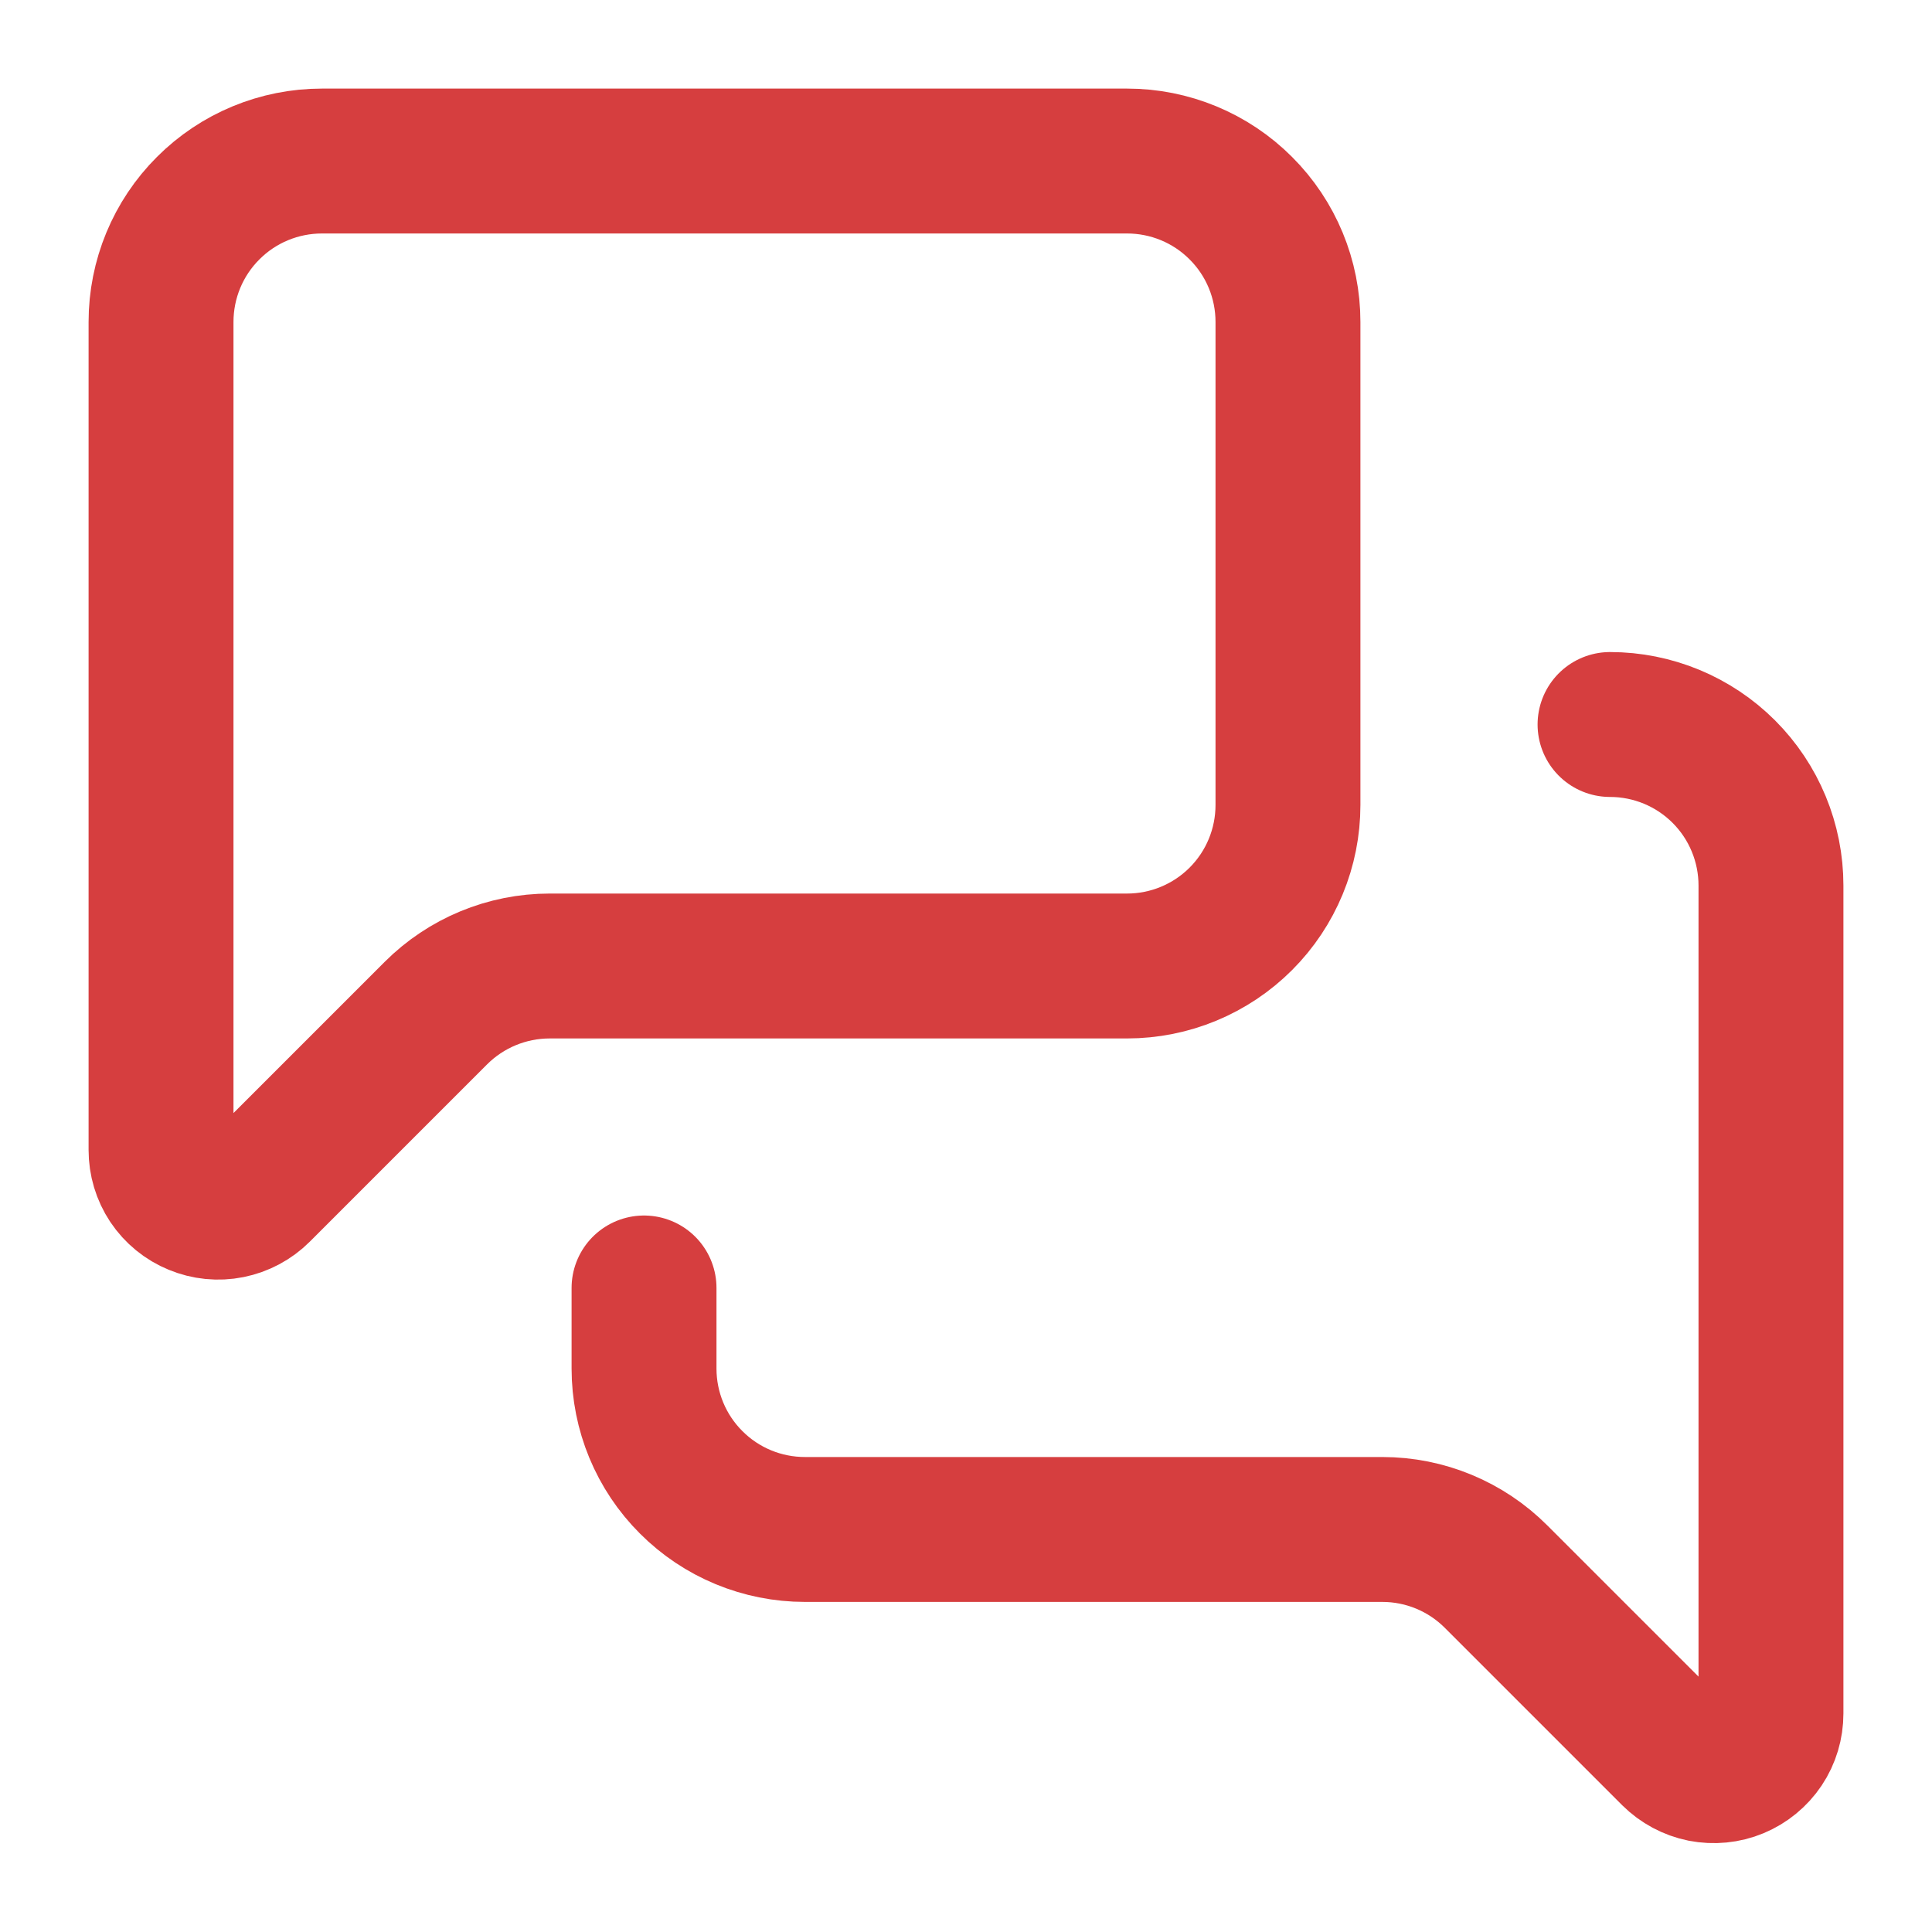
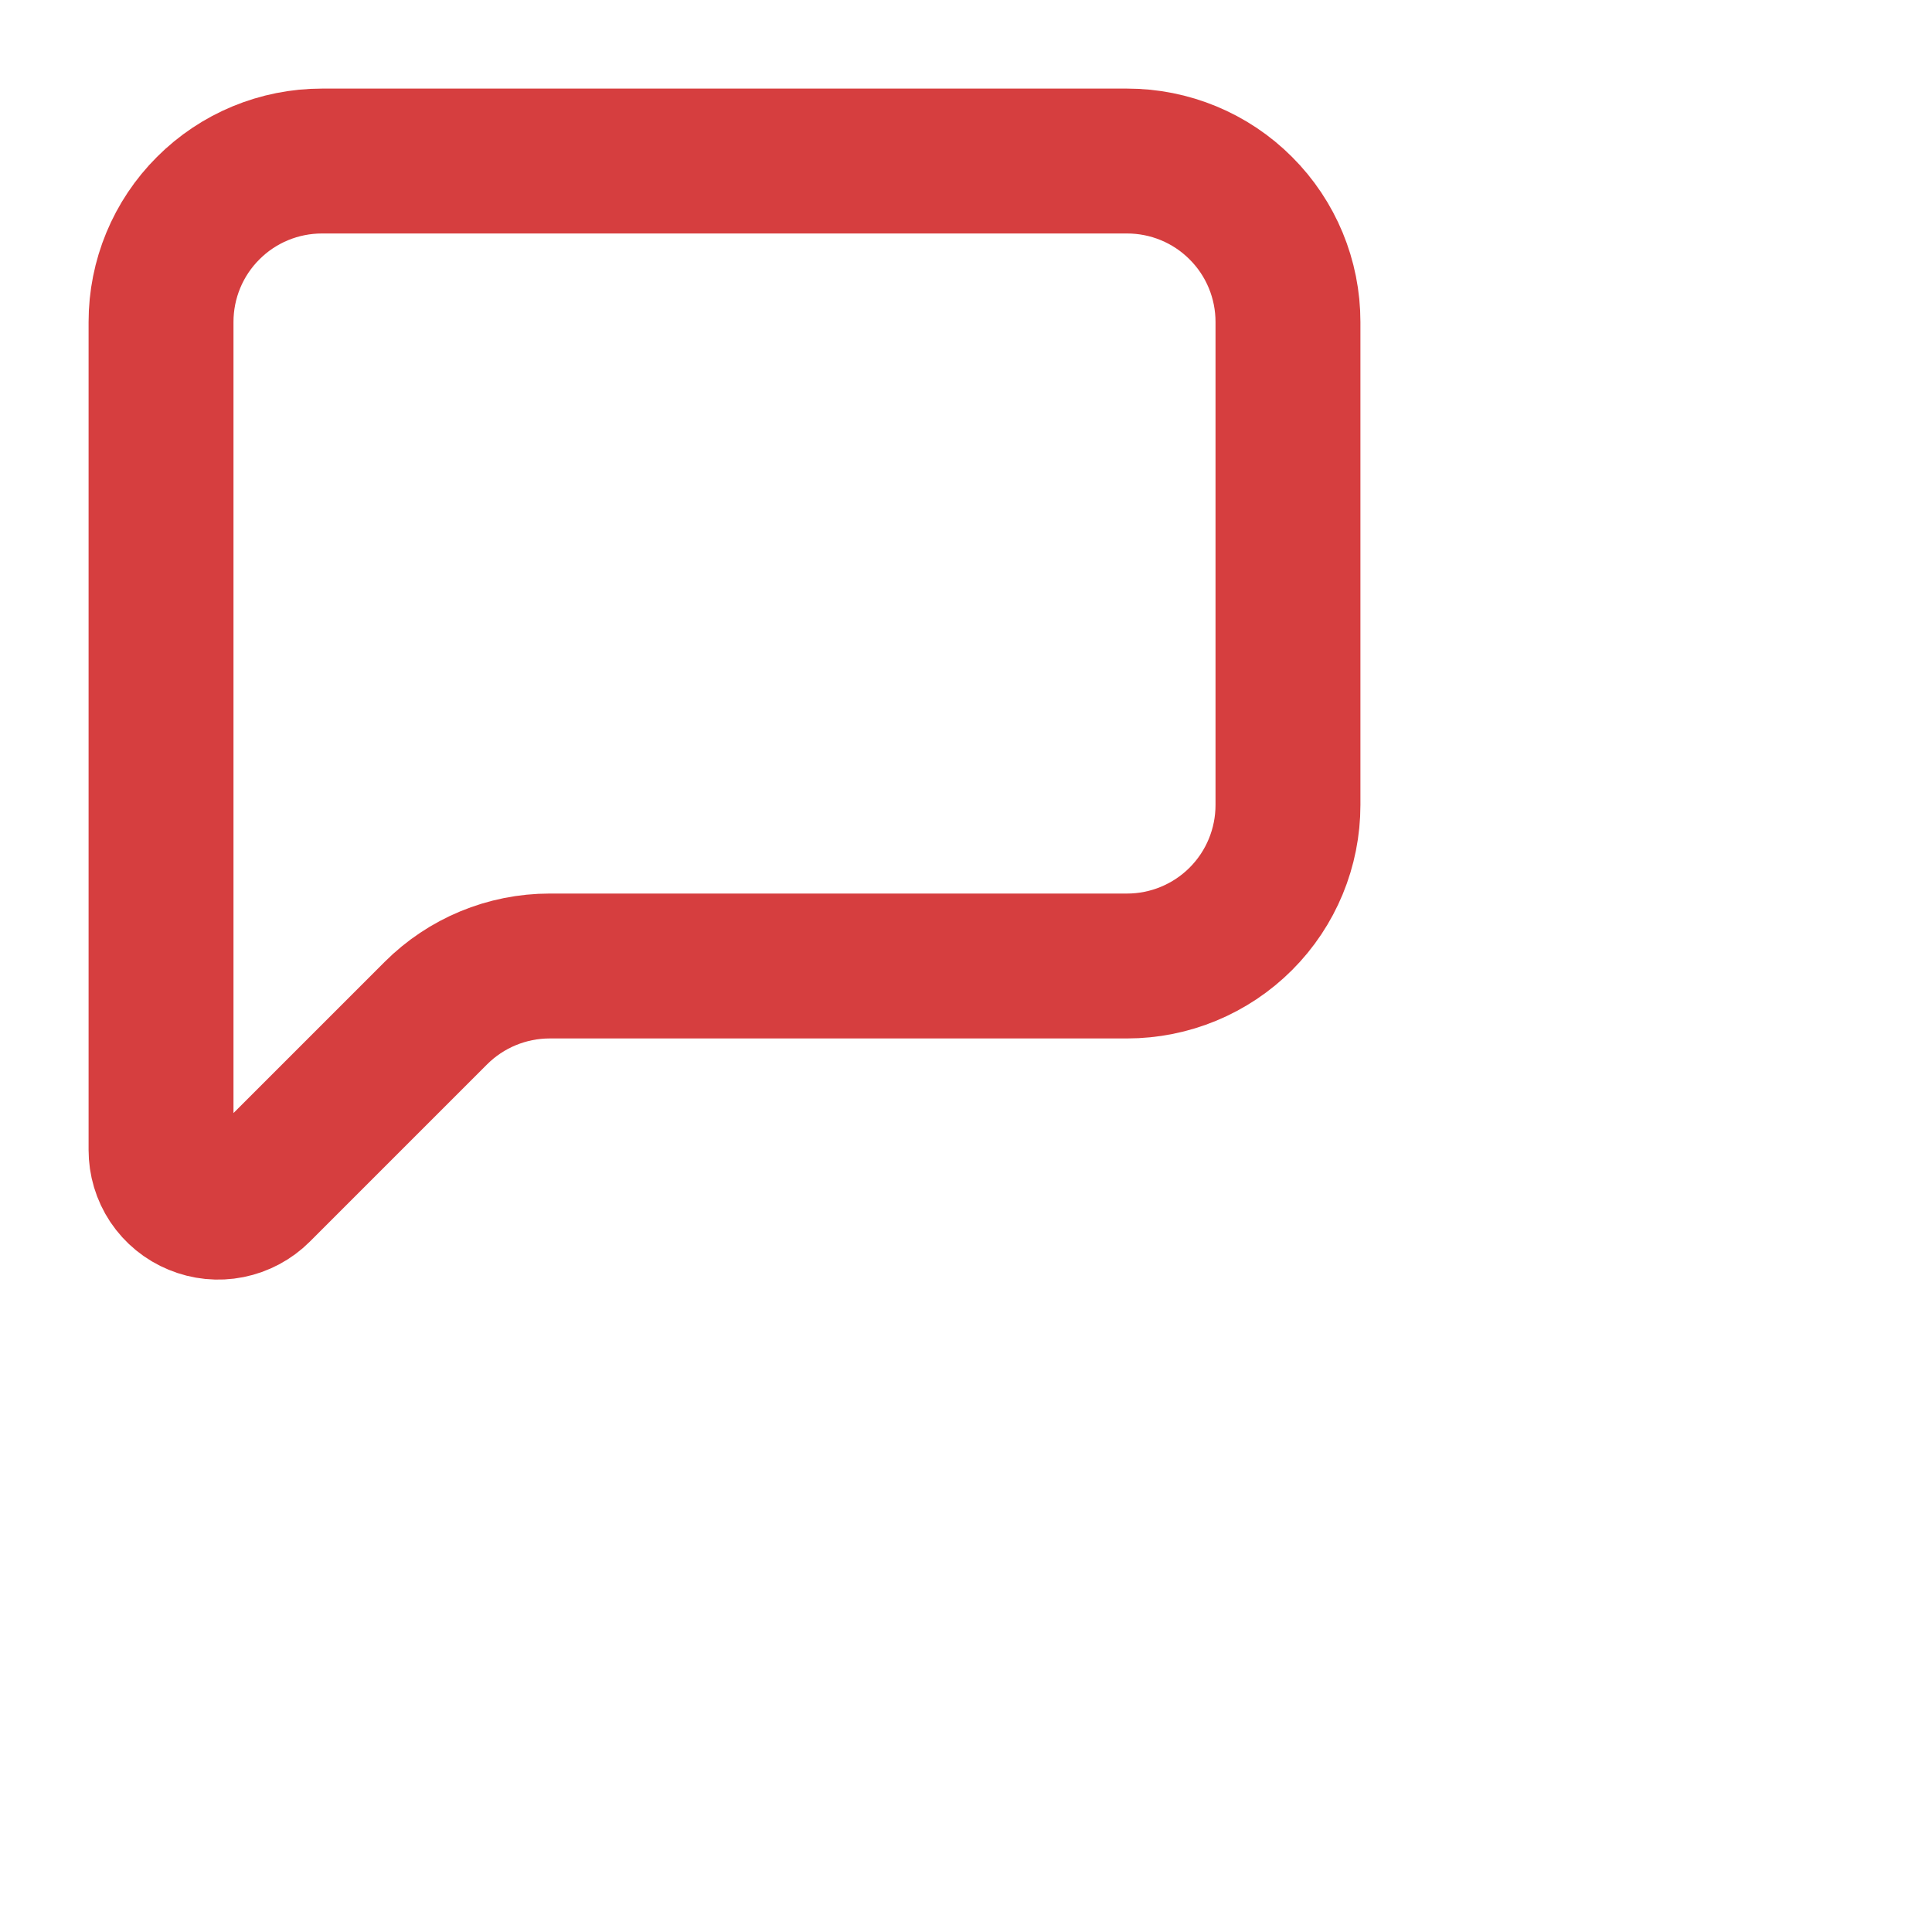
<svg xmlns="http://www.w3.org/2000/svg" width="20" height="20" viewBox="0 0 20 20" fill="none">
  <g clip-path="url(#clip0_717_923)">
    <path d="M13.333 8.333C13.333 8.775 13.158 9.199 12.845 9.512C12.533 9.824 12.109 10 11.667 10H5.69C5.248 10 4.824 10.176 4.512 10.488L2.677 12.323C2.594 12.406 2.488 12.462 2.374 12.485C2.259 12.508 2.14 12.496 2.032 12.451C1.924 12.407 1.831 12.331 1.766 12.234C1.701 12.136 1.667 12.022 1.667 11.905V3.333C1.667 2.891 1.842 2.467 2.155 2.155C2.467 1.842 2.891 1.667 3.333 1.667H11.667C12.109 1.667 12.533 1.842 12.845 2.155C13.158 2.467 13.333 2.891 13.333 3.333V8.333Z" stroke="#D63E3F" stroke-width="1.5" stroke-linecap="round" stroke-linejoin="round" />
-     <path d="M16.667 7.5C17.109 7.5 17.533 7.676 17.845 7.988C18.158 8.301 18.333 8.725 18.333 9.167V17.738C18.333 17.855 18.299 17.97 18.234 18.067C18.169 18.164 18.076 18.24 17.968 18.285C17.86 18.33 17.741 18.341 17.626 18.319C17.512 18.296 17.406 18.239 17.323 18.157L15.488 16.322C15.176 16.009 14.752 15.833 14.31 15.833H8.333C7.891 15.833 7.467 15.658 7.155 15.345C6.842 15.033 6.667 14.609 6.667 14.167V13.333" stroke="#D63E3F" stroke-width="1.5" stroke-linecap="round" stroke-linejoin="round" />
  </g>
  <defs>
    <clipPath id="clip0_717_923">
      <rect width="20" height="20" fill="white" />
    </clipPath>
  </defs>
</svg>